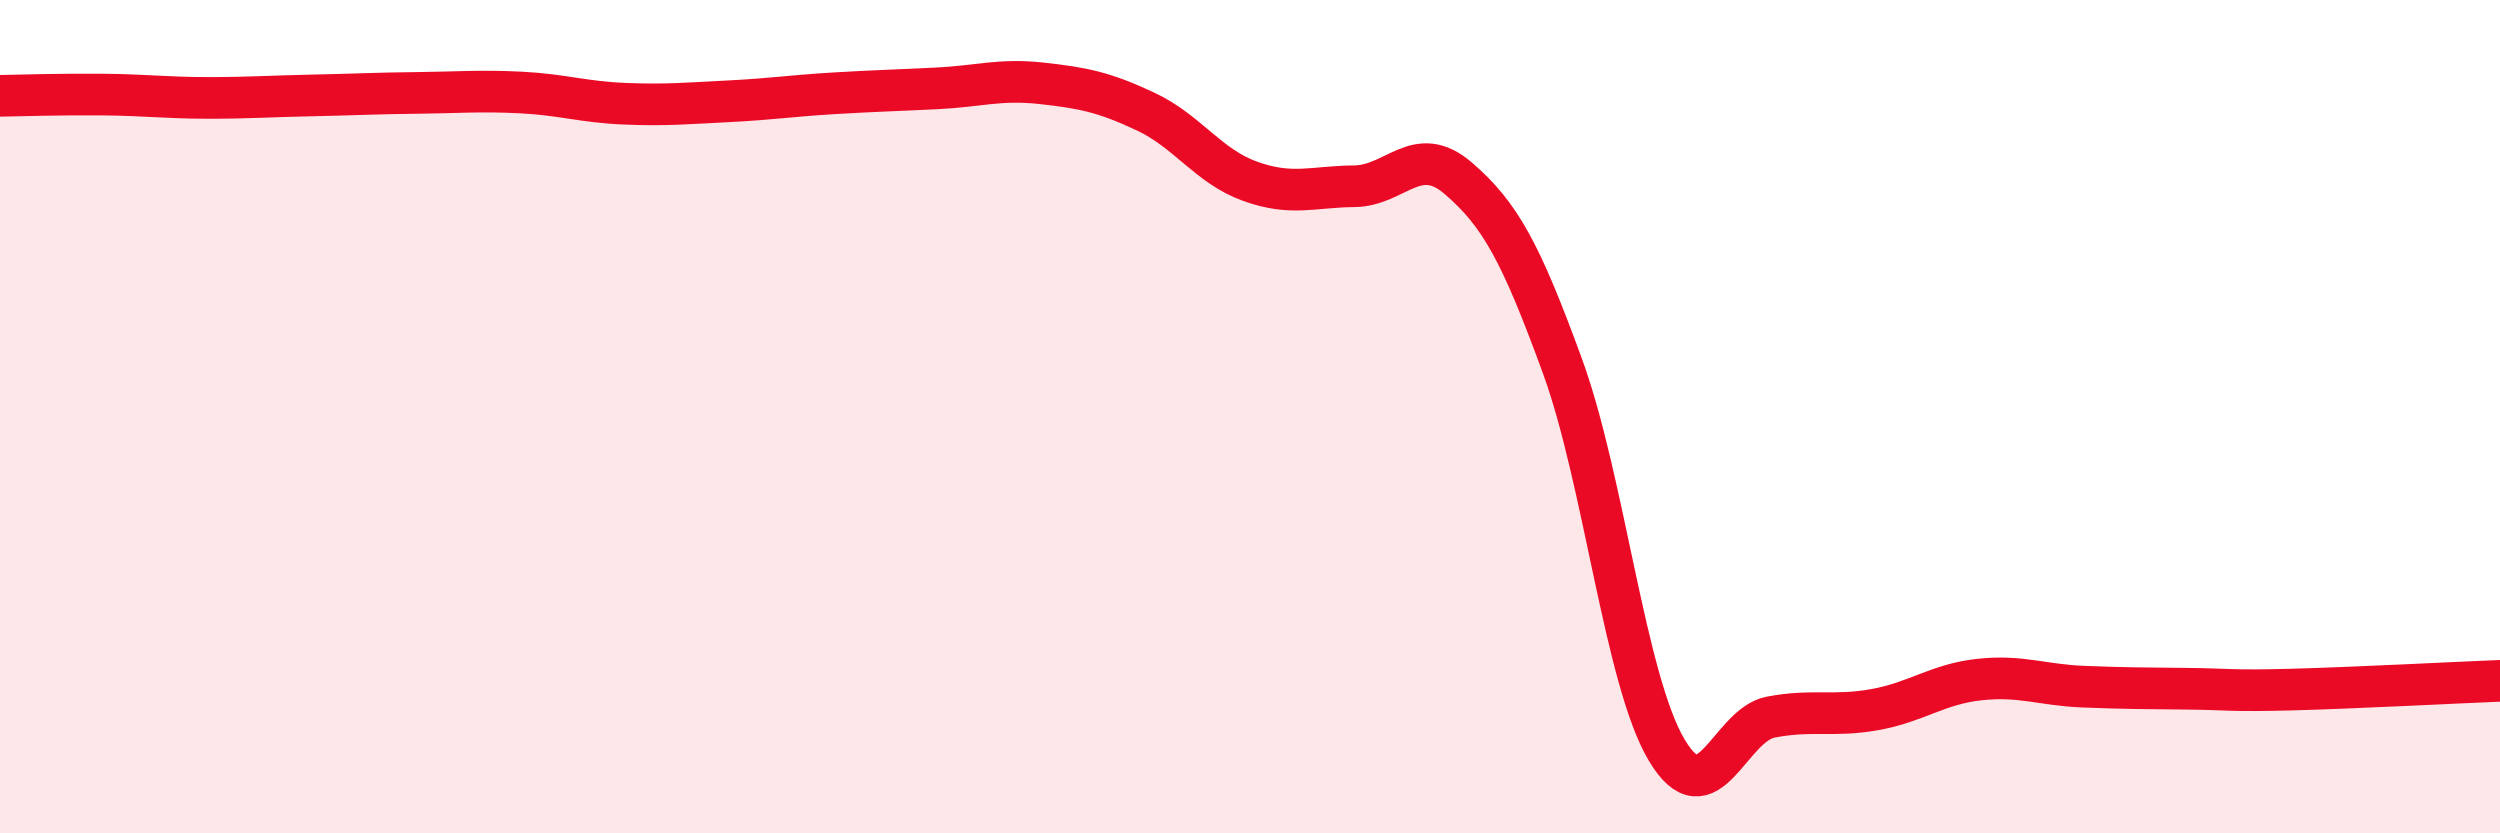
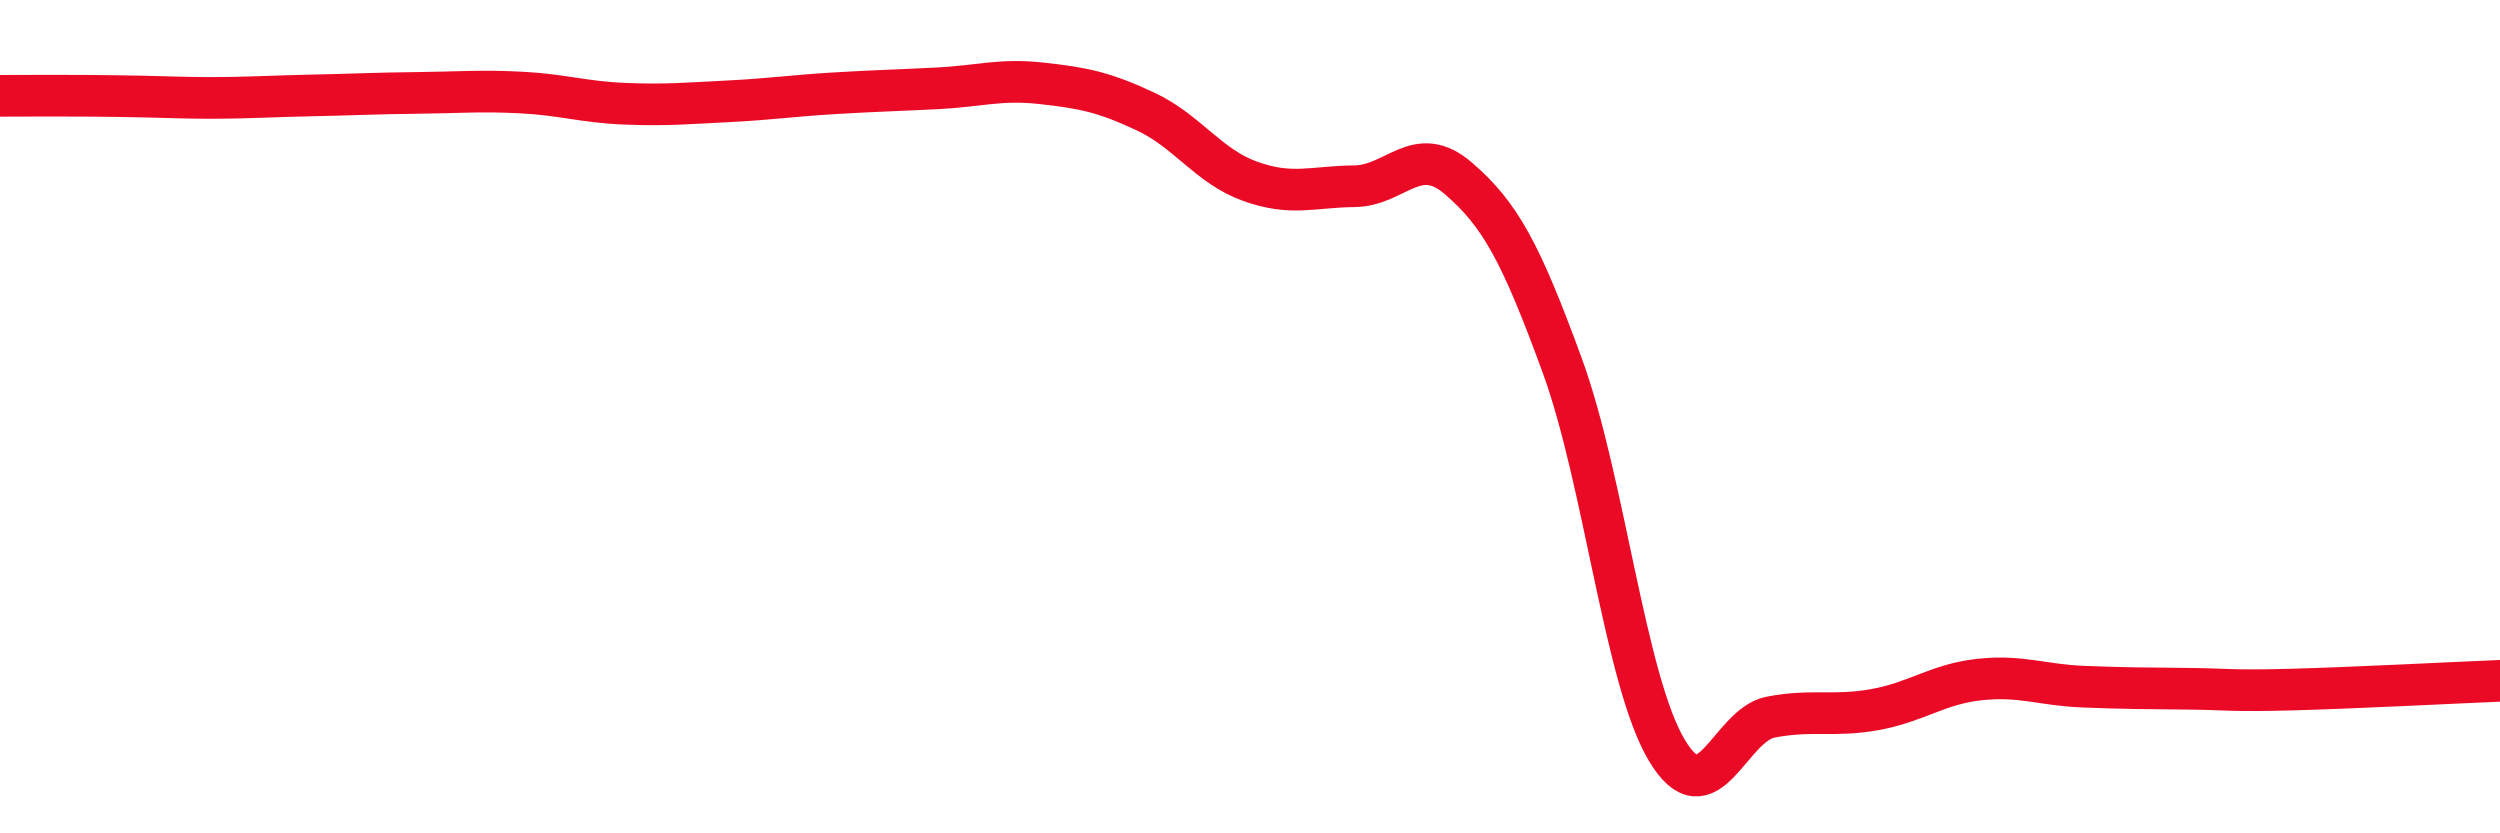
<svg xmlns="http://www.w3.org/2000/svg" width="60" height="20" viewBox="0 0 60 20">
-   <path d="M 0,2.3 C 0.5,2.29 1.5,2.26 2.5,2.27 C 3.5,2.28 4,2.35 5,2.35 C 6,2.35 6.5,2.31 7.5,2.29 C 8.5,2.27 9,2.24 10,2.23 C 11,2.22 11.5,2.17 12.5,2.22 C 13.5,2.27 14,2.45 15,2.49 C 16,2.53 16.5,2.48 17.5,2.43 C 18.5,2.38 19,2.3 20,2.24 C 21,2.18 21.5,2.17 22.5,2.12 C 23.5,2.07 24,1.89 25,2 C 26,2.11 26.5,2.21 27.5,2.68 C 28.5,3.15 29,3.99 30,4.35 C 31,4.71 31.5,4.48 32.5,4.47 C 33.5,4.46 34,3.42 35,4.28 C 36,5.14 36.5,6.05 37.5,8.79 C 38.5,11.53 39,16.32 40,18 C 41,19.68 41.5,17.4 42.5,17.21 C 43.5,17.02 44,17.21 45,17.03 C 46,16.85 46.5,16.42 47.5,16.31 C 48.5,16.2 49,16.44 50,16.48 C 51,16.52 51.5,16.52 52.5,16.53 C 53.5,16.54 53.5,16.59 55,16.55 C 56.5,16.51 59,16.38 60,16.34L60 20L0 20Z" fill="#EB0A25" opacity="0.1" stroke-linecap="round" stroke-linejoin="round" />
-   <path d="M 0,2.3 C 0.5,2.29 1.5,2.26 2.5,2.27 C 3.5,2.28 4,2.35 5,2.35 C 6,2.35 6.5,2.31 7.5,2.29 C 8.5,2.27 9,2.24 10,2.23 C 11,2.22 11.5,2.17 12.5,2.22 C 13.5,2.27 14,2.45 15,2.49 C 16,2.53 16.5,2.48 17.5,2.43 C 18.5,2.38 19,2.3 20,2.24 C 21,2.18 21.5,2.17 22.5,2.12 C 23.5,2.07 24,1.89 25,2 C 26,2.11 26.5,2.21 27.5,2.68 C 28.5,3.15 29,3.99 30,4.35 C 31,4.71 31.5,4.48 32.5,4.47 C 33.5,4.46 34,3.42 35,4.28 C 36,5.14 36.5,6.05 37.5,8.79 C 38.5,11.53 39,16.32 40,18 C 41,19.68 41.5,17.4 42.5,17.21 C 43.5,17.02 44,17.21 45,17.03 C 46,16.85 46.5,16.42 47.5,16.31 C 48.5,16.2 49,16.44 50,16.48 C 51,16.52 51.5,16.52 52.5,16.53 C 53.5,16.54 53.5,16.59 55,16.55 C 56.5,16.51 59,16.38 60,16.34" stroke="#EB0A25" stroke-width="1" fill="none" stroke-linecap="round" stroke-linejoin="round" />
+   <path d="M 0,2.3 C 3.5,2.28 4,2.35 5,2.35 C 6,2.35 6.5,2.31 7.5,2.29 C 8.5,2.27 9,2.24 10,2.23 C 11,2.22 11.5,2.17 12.5,2.22 C 13.5,2.27 14,2.45 15,2.49 C 16,2.53 16.5,2.48 17.5,2.43 C 18.5,2.38 19,2.3 20,2.24 C 21,2.18 21.5,2.17 22.5,2.12 C 23.5,2.07 24,1.89 25,2 C 26,2.11 26.5,2.21 27.5,2.68 C 28.5,3.15 29,3.99 30,4.35 C 31,4.71 31.5,4.48 32.5,4.47 C 33.5,4.46 34,3.42 35,4.28 C 36,5.14 36.5,6.05 37.5,8.79 C 38.5,11.53 39,16.32 40,18 C 41,19.68 41.5,17.4 42.5,17.21 C 43.5,17.02 44,17.21 45,17.03 C 46,16.85 46.5,16.42 47.5,16.31 C 48.5,16.2 49,16.44 50,16.48 C 51,16.52 51.5,16.52 52.5,16.53 C 53.5,16.54 53.5,16.59 55,16.55 C 56.5,16.51 59,16.38 60,16.34" stroke="#EB0A25" stroke-width="1" fill="none" stroke-linecap="round" stroke-linejoin="round" />
</svg>